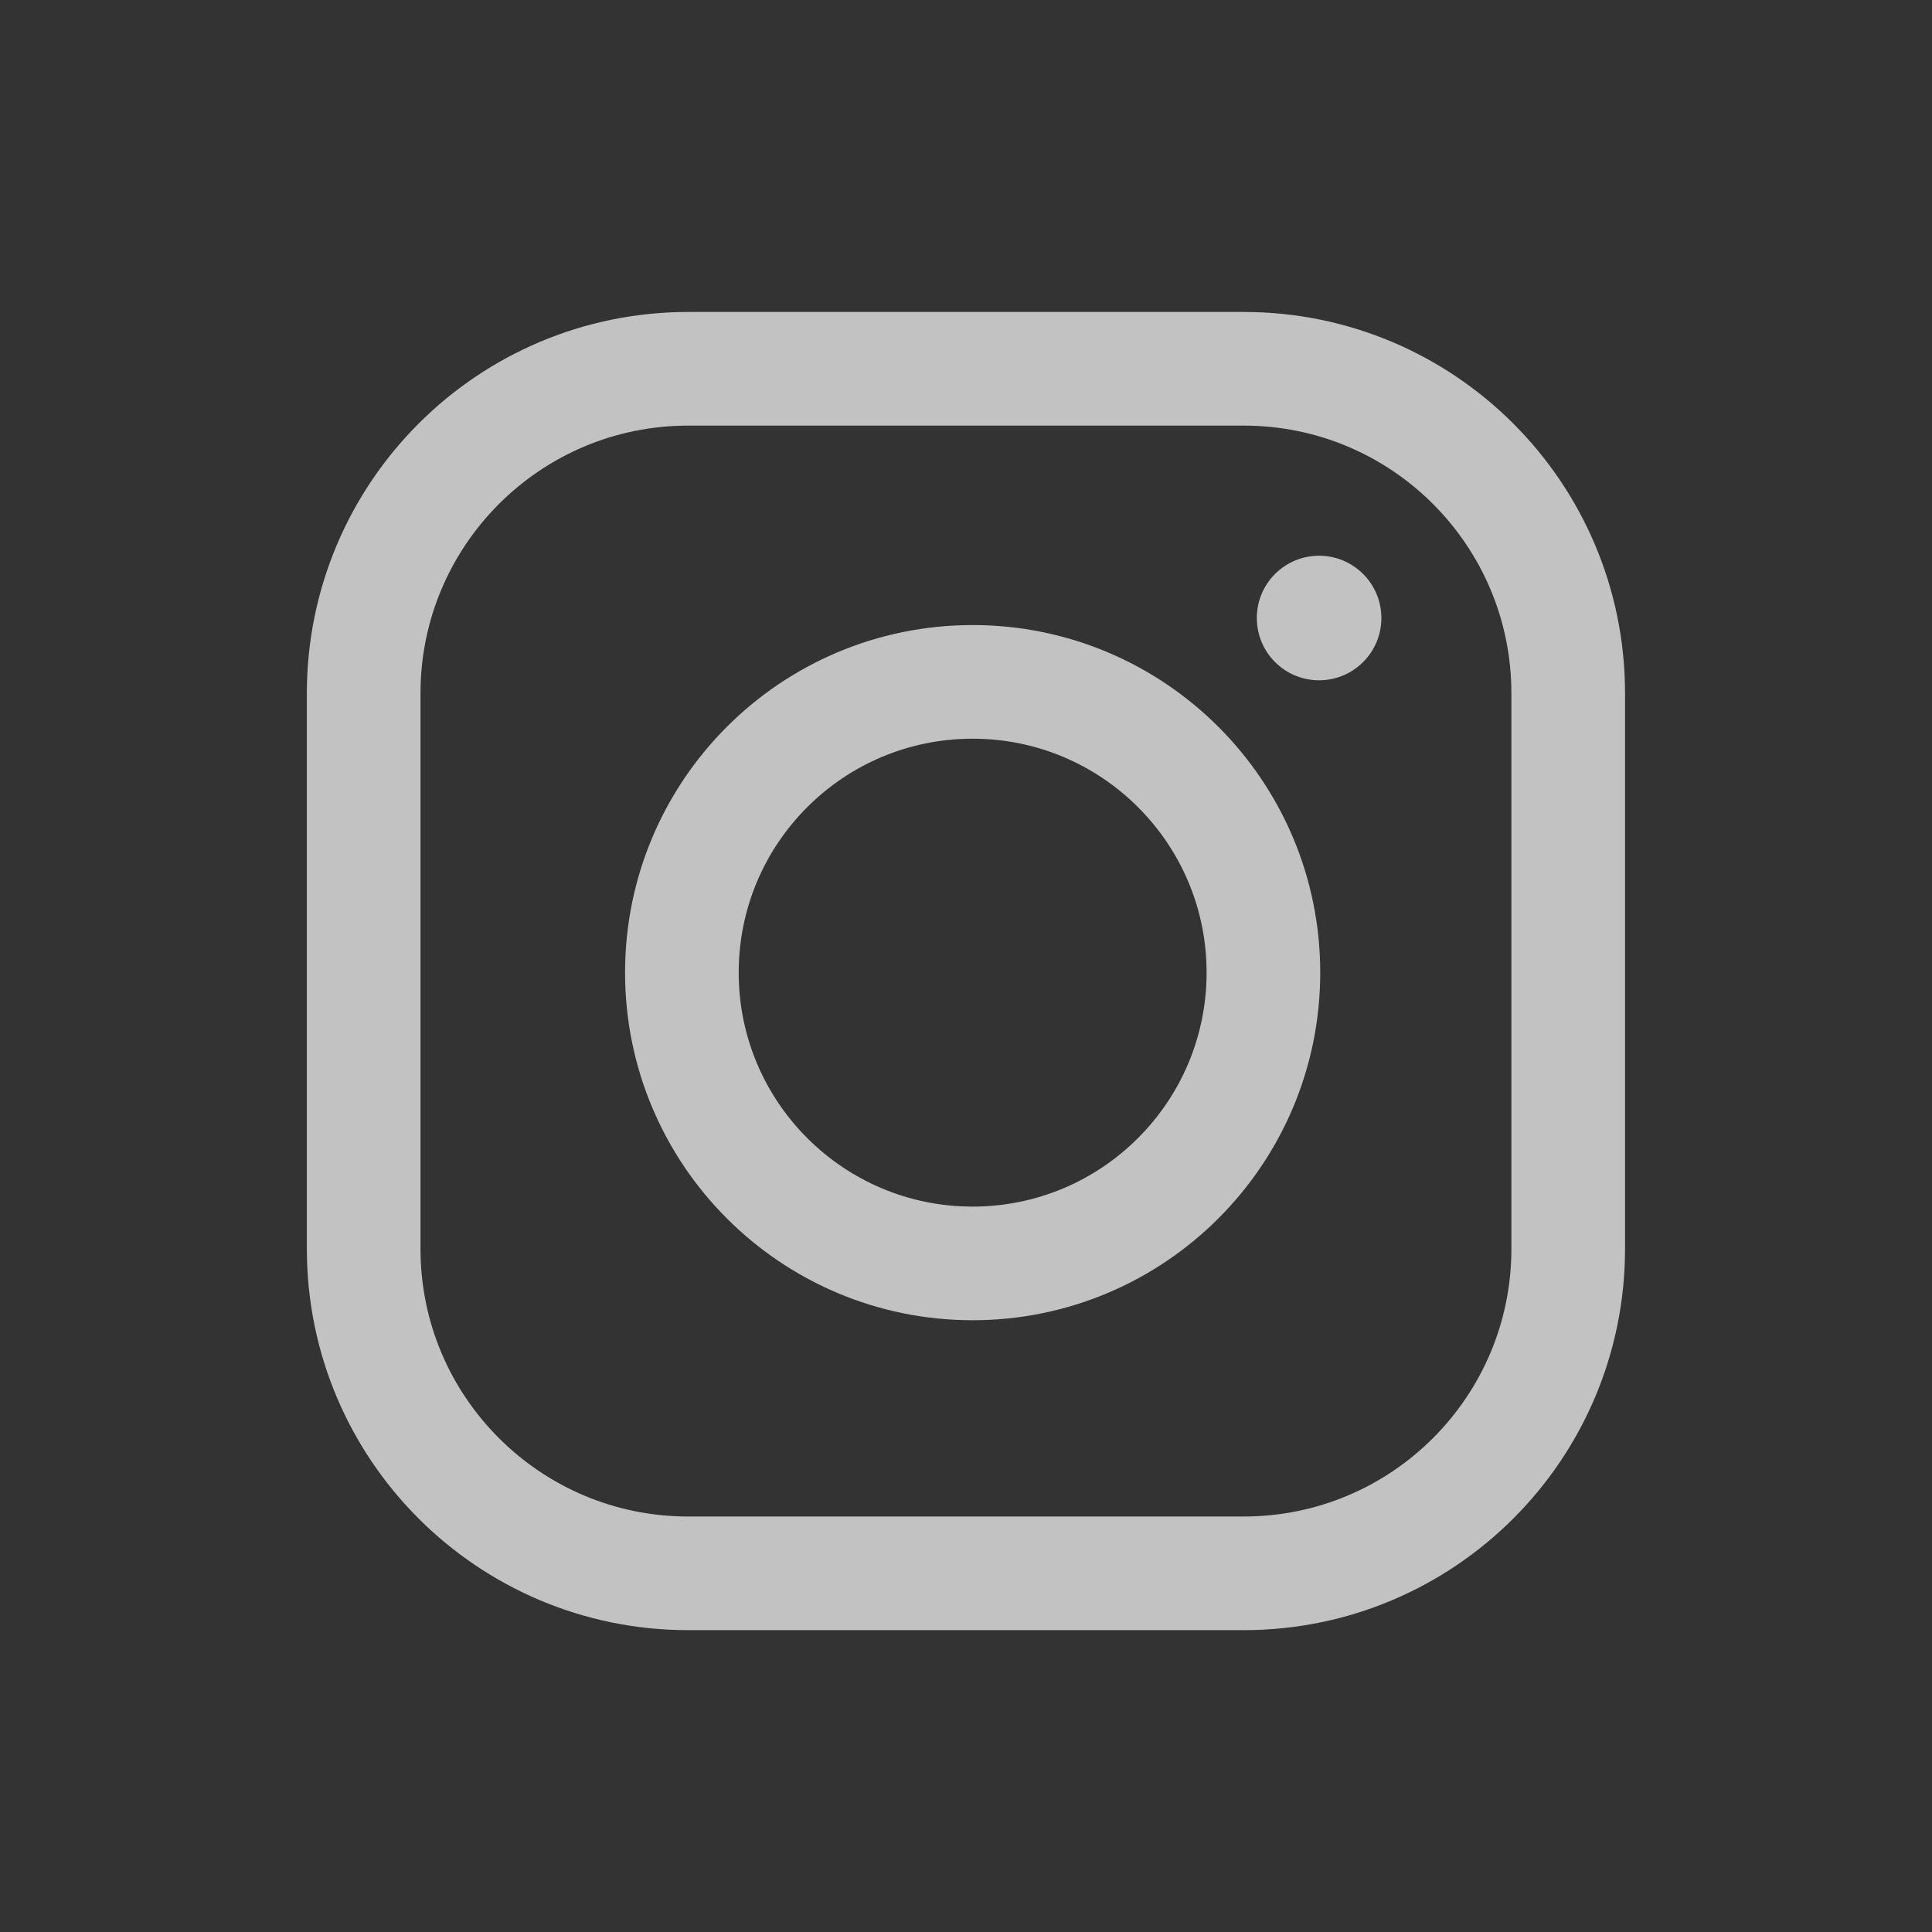
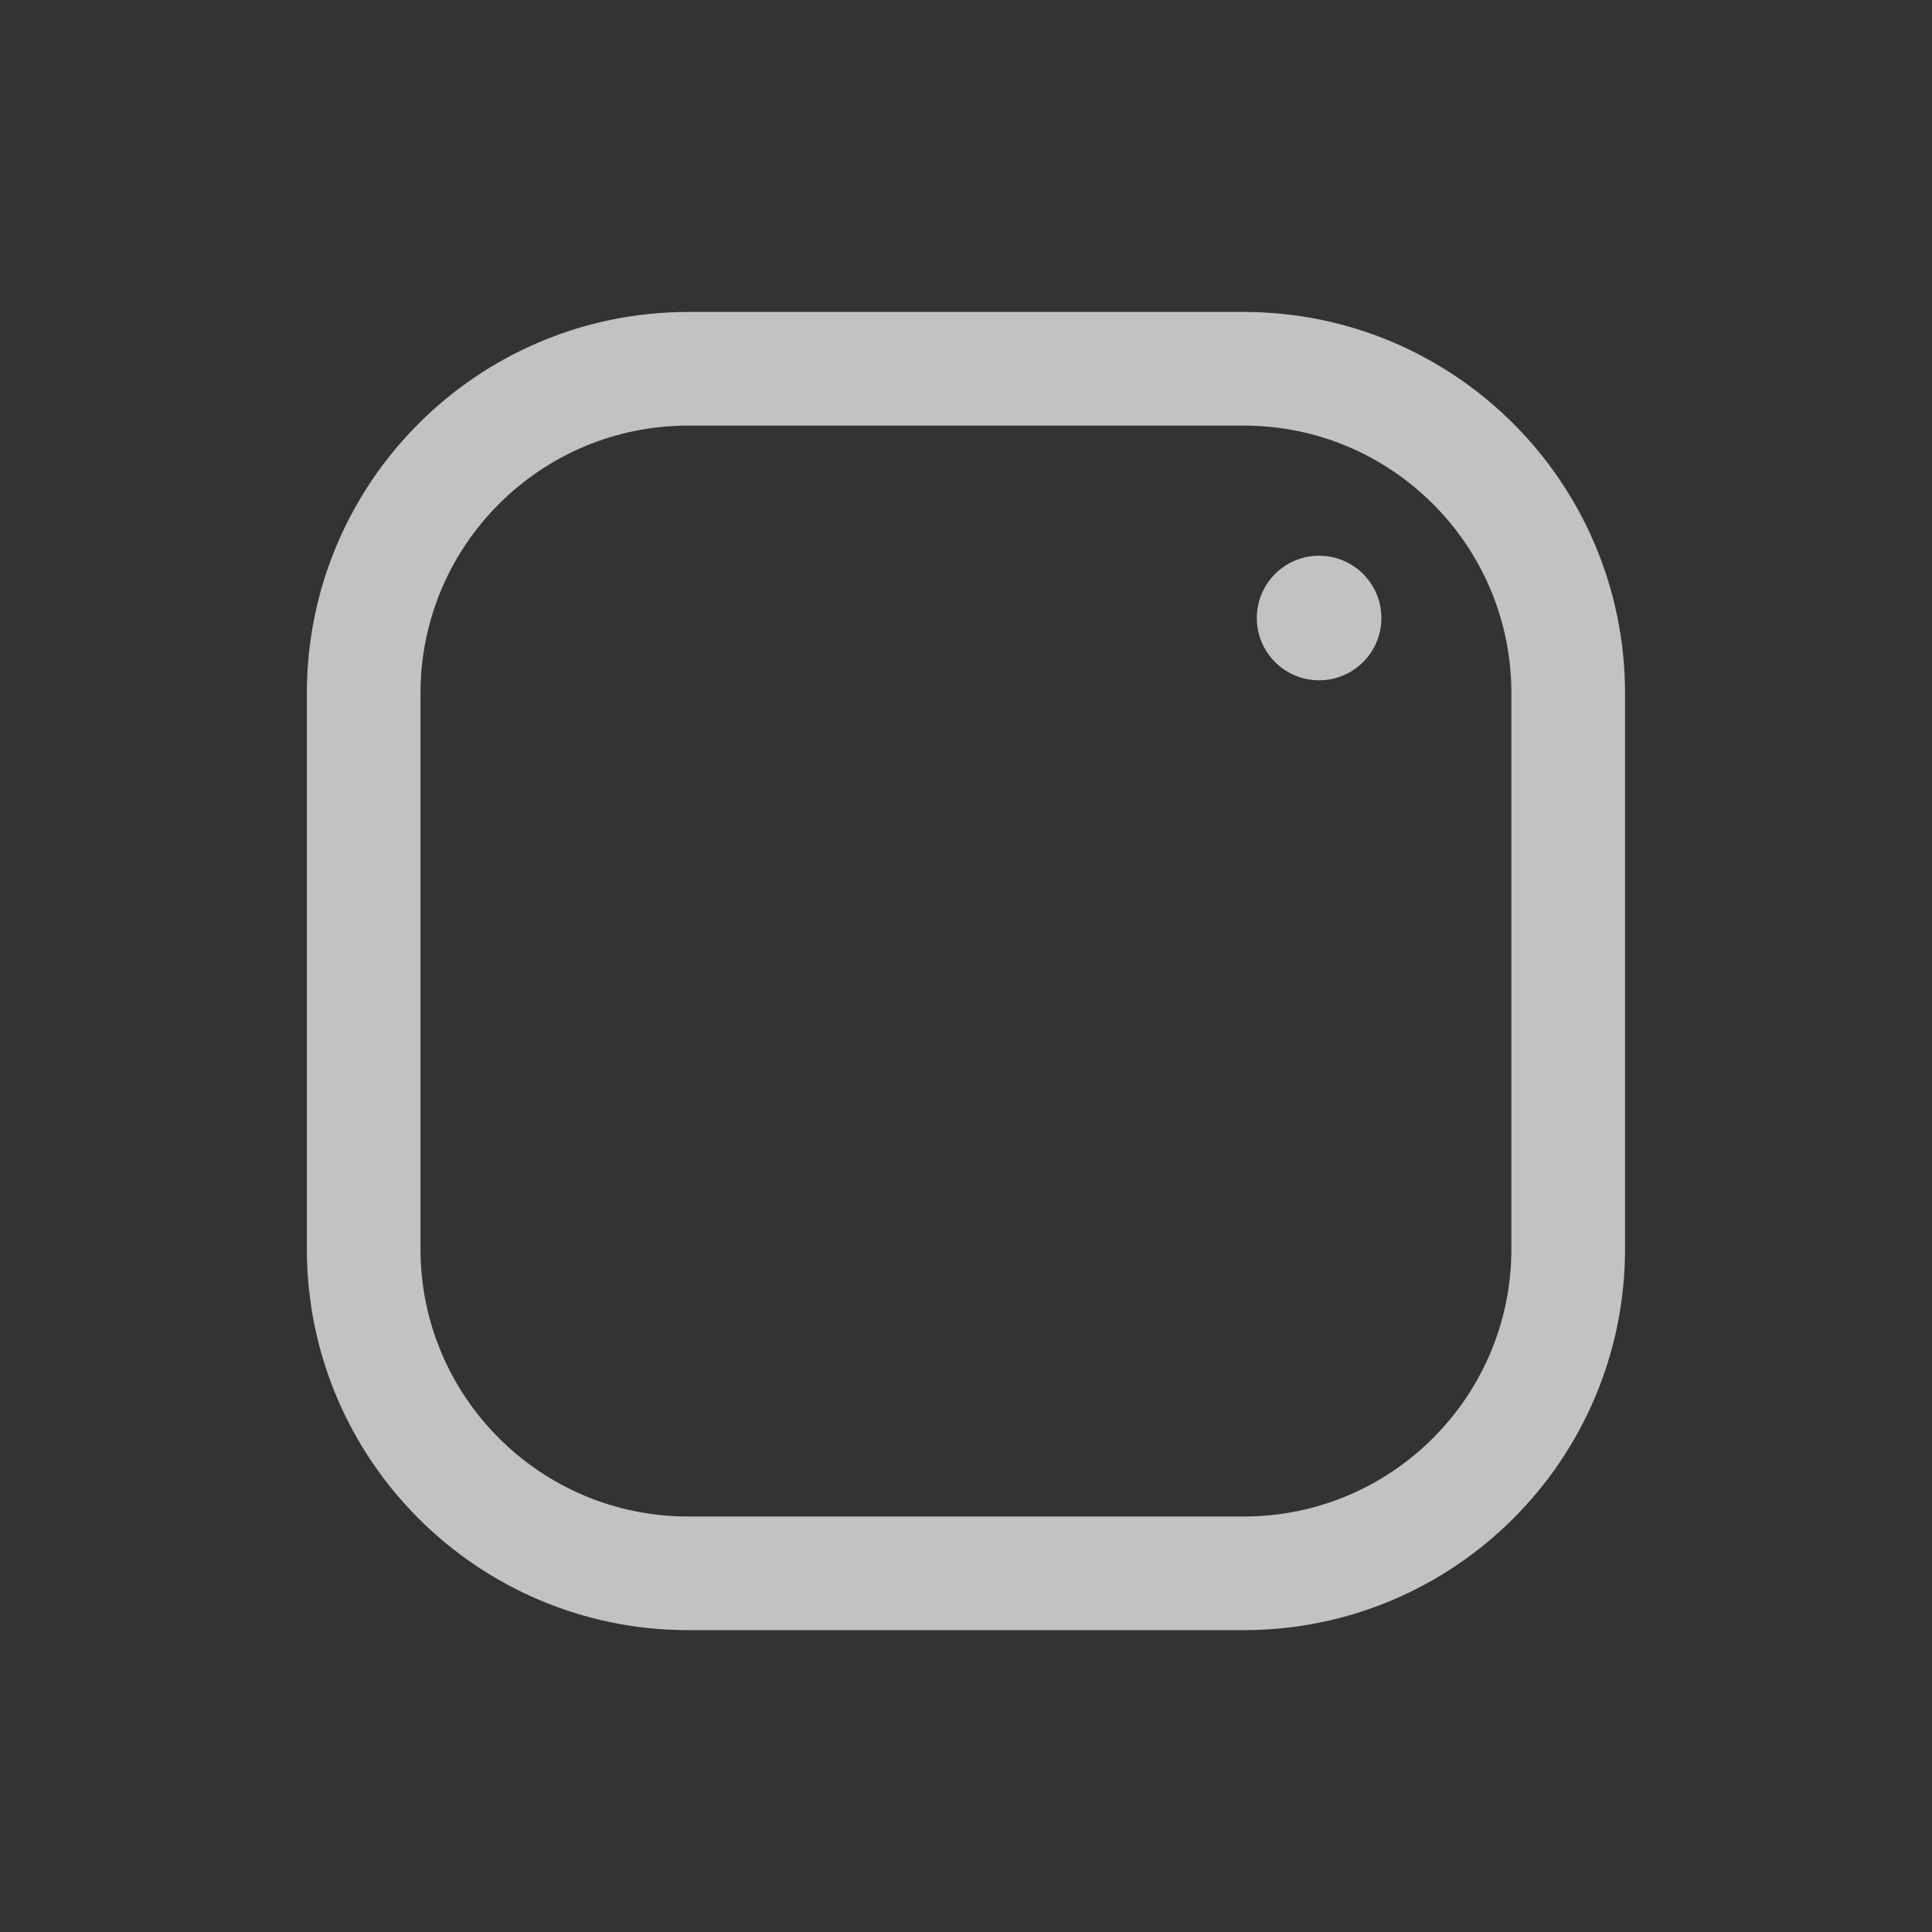
<svg xmlns="http://www.w3.org/2000/svg" width="17" height="17" viewBox="0 0 17 17" fill="none">
  <rect x="0" y="0" width="17" height="17" fill="#333333" stroke="none" />
  <path d="M10.944 3.245H6.056C4.478 3.245 3.2 4.524 3.2 6.101V10.989C3.2 12.566 4.479 13.844 6.056 13.844H10.943C12.521 13.844 13.799 12.566 13.799 10.988V6.101C13.799 4.523 12.521 3.245 10.944 3.245Z" stroke="white" stroke-opacity="0.7" stroke-miterlimit="10" />
-   <path d="M8.558 11.117C9.971 11.117 11.117 9.971 11.117 8.558C11.117 7.145 9.971 6 8.558 6C7.145 6 6 7.145 6 8.558C6 9.971 7.145 11.117 8.558 11.117Z" stroke="white" stroke-opacity="0.7" stroke-miterlimit="10" />
  <path d="M11.607 5.986C11.909 5.986 12.155 5.741 12.155 5.438C12.155 5.135 11.909 4.89 11.607 4.89C11.304 4.89 11.059 5.135 11.059 5.438C11.059 5.741 11.304 5.986 11.607 5.986Z" fill="white" fill-opacity="0.7" />
</svg>